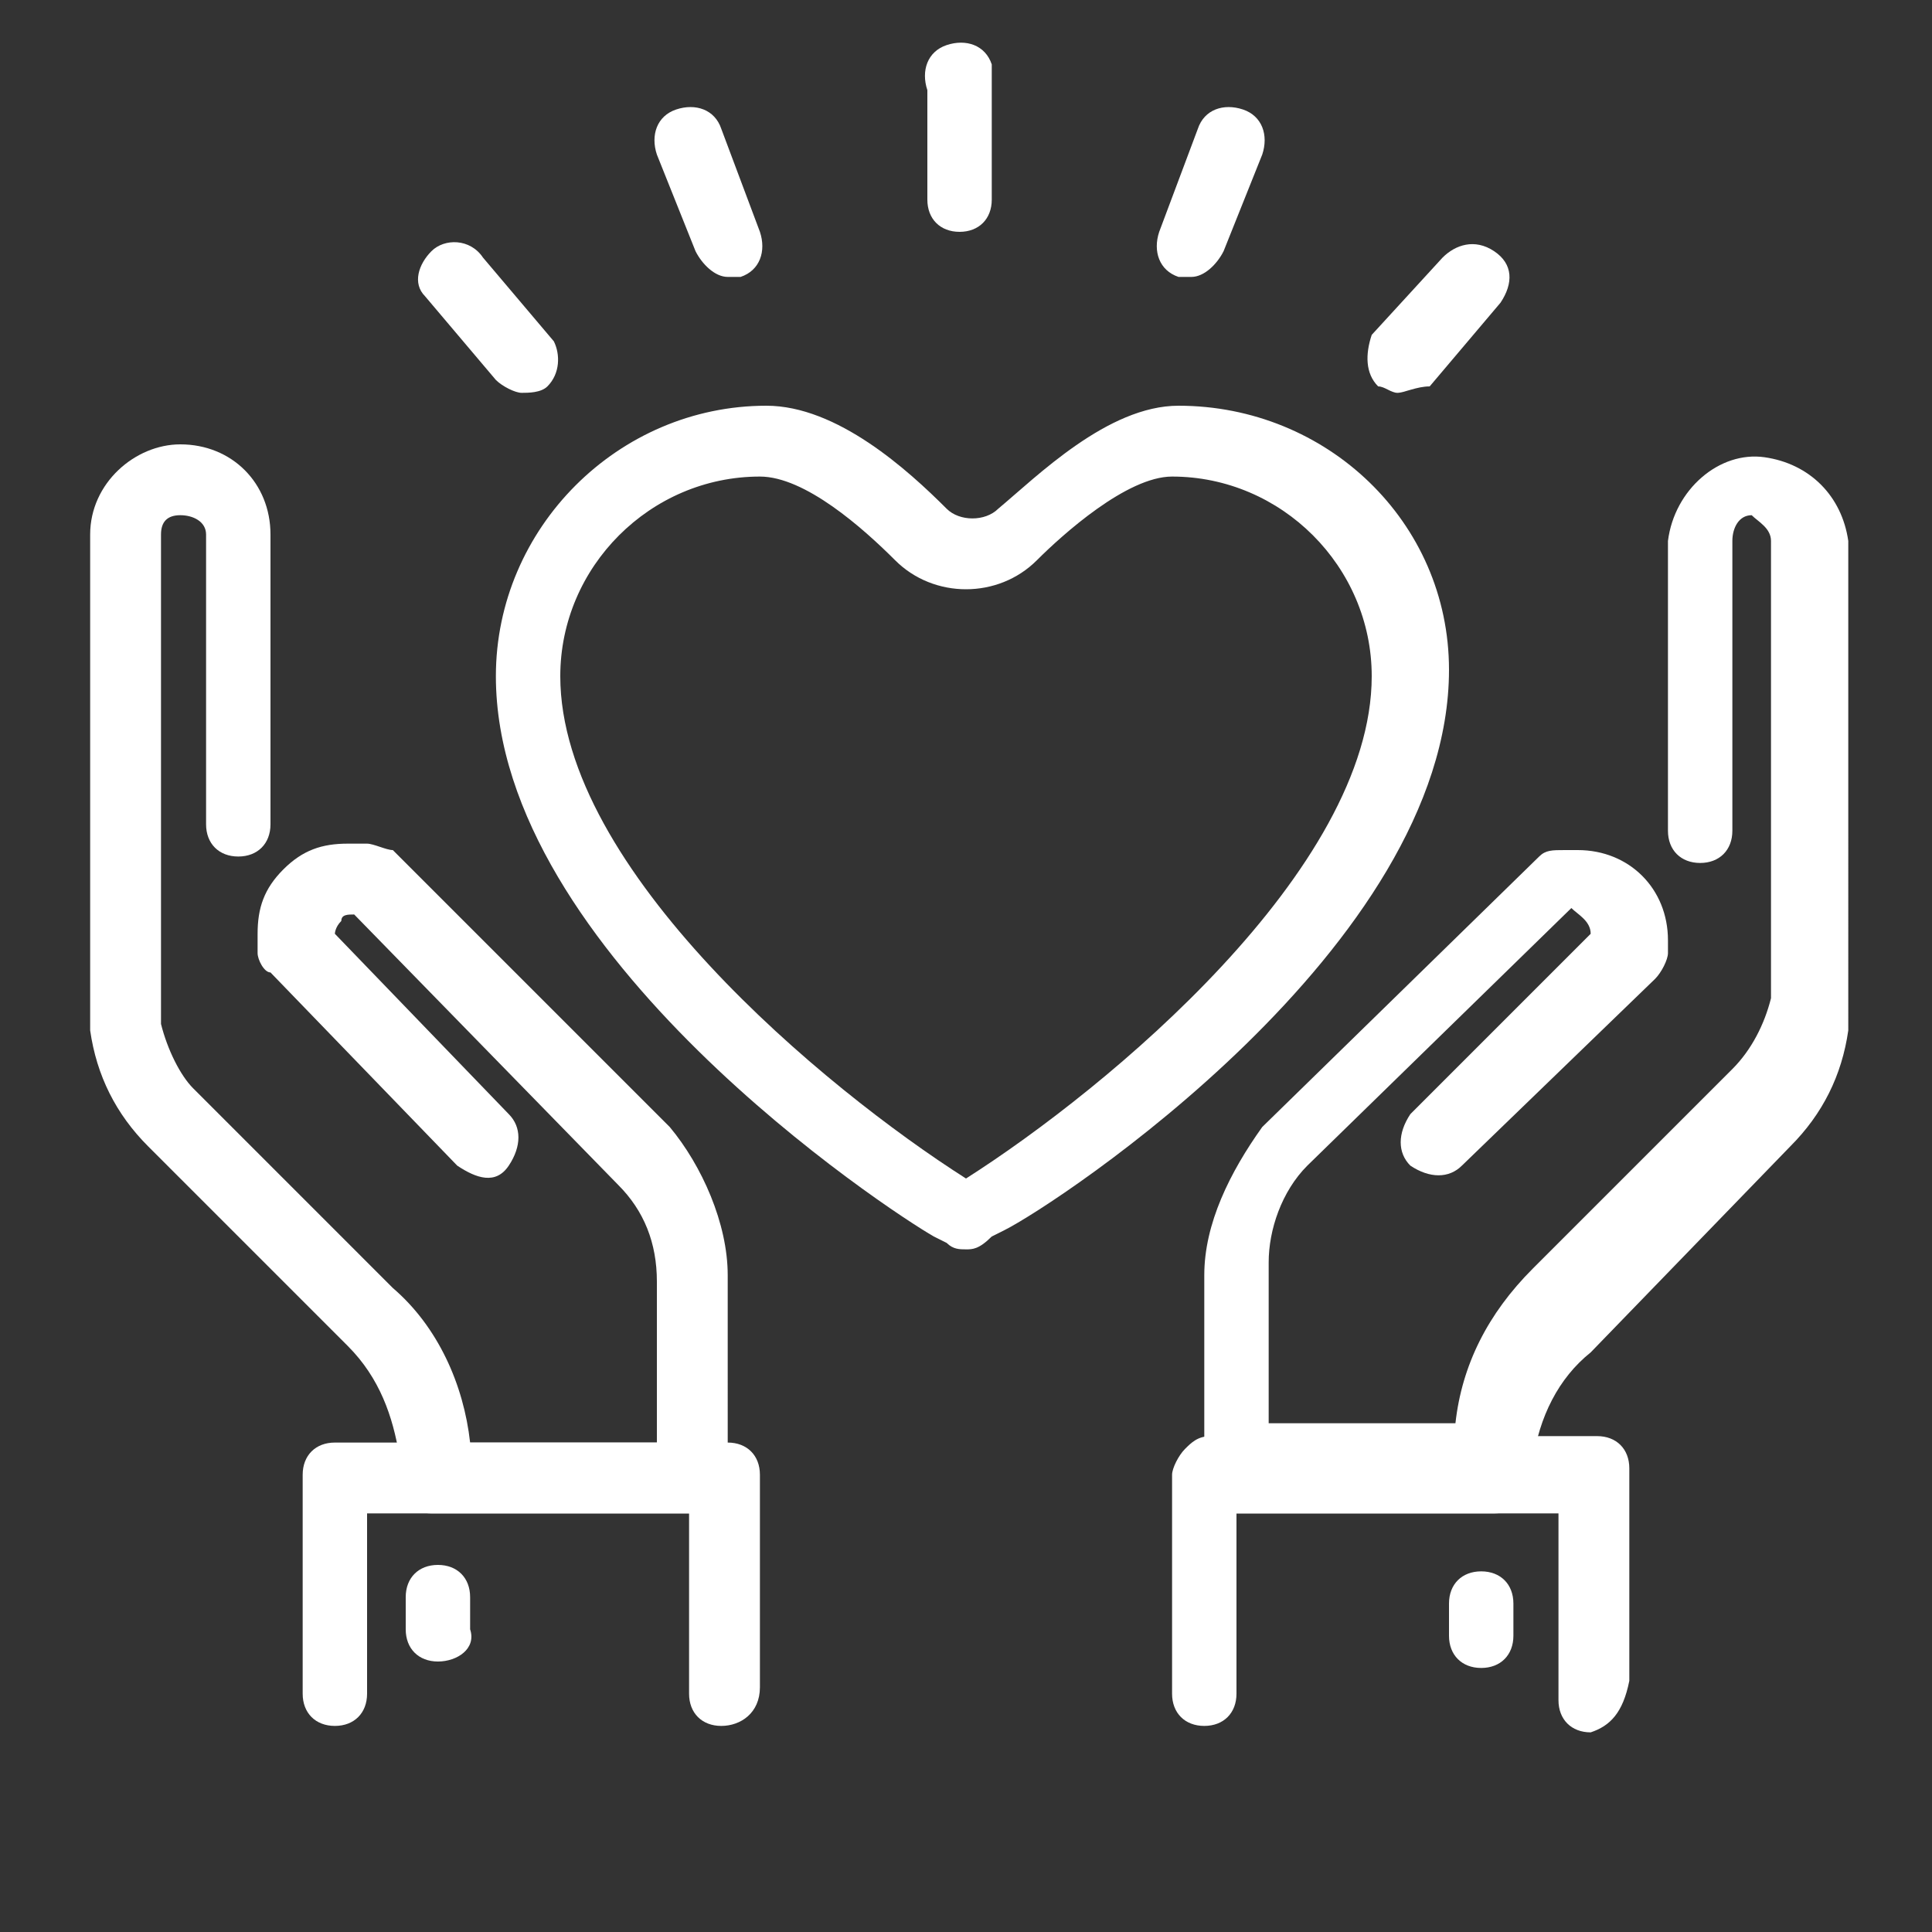
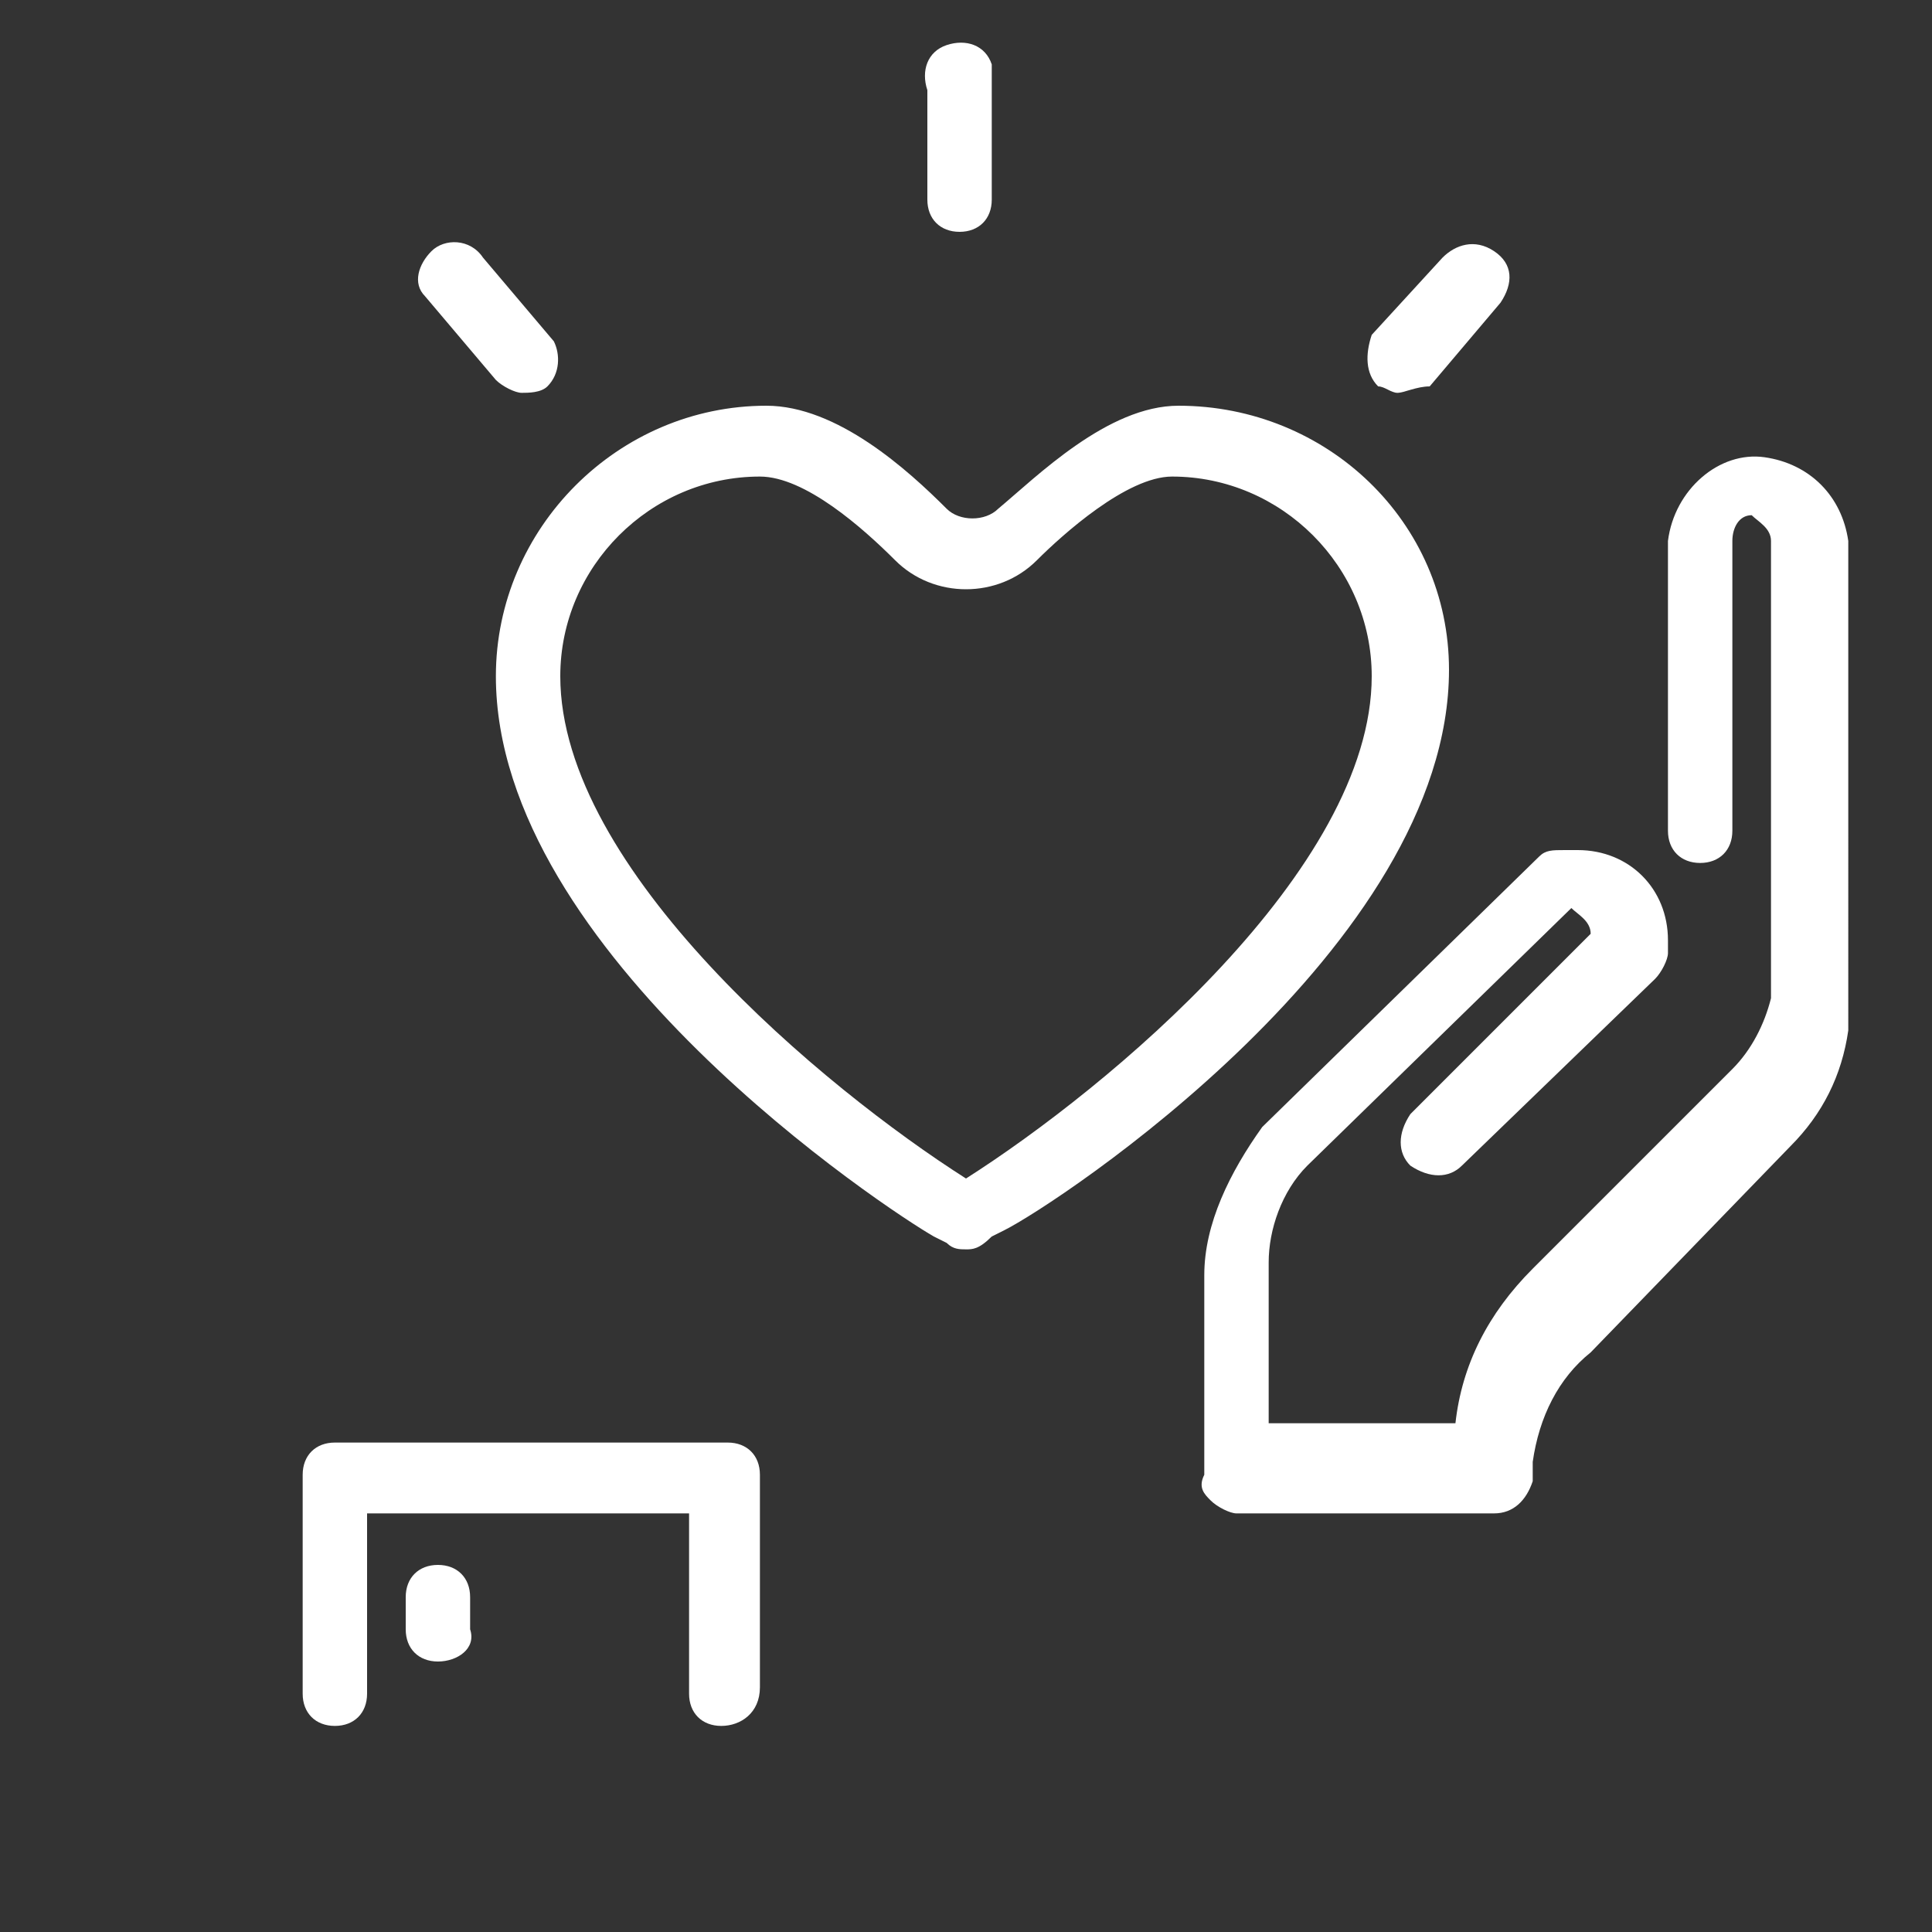
<svg xmlns="http://www.w3.org/2000/svg" version="1.1" id="レイヤー_1" x="0px" y="0px" width="30px" height="30px" viewBox="0 0 30 30" style="enable-background:new 0 0 30 30;" xml:space="preserve">
  <rect x="0" y="0" width="30" height="30" fill="#333333" stroke="none" />
  <style type="text/css">
	.st0{fill:#FFFFFF;}
</style>
  <g id="レイヤー_2_1_">
    <g id="レイヤー_3">
-       <path class="st0" d="M10.7,23.5L10.7,23.5h-4c-0.3,0-0.5-0.2-0.5-0.5l0,0v-0.4c-0.1-0.6-0.3-1.2-0.8-1.7l-3.1-3.1    c-0.5-0.5-0.8-1.1-0.9-1.8V8.3c0-0.8,0.7-1.4,1.4-1.4l0,0l0,0c0.8,0,1.4,0.6,1.4,1.4v4.5c0,0.3-0.2,0.5-0.5,0.5l0,0    c-0.3,0-0.5-0.2-0.5-0.5V8.3C3.2,8.1,3,8,2.8,8l0,0C2.6,8,2.5,8.1,2.5,8.3v7.6c0.1,0.4,0.3,0.8,0.5,1L6.1,20    c0.7,0.6,1.1,1.5,1.2,2.4h2.9v-2.5c0-0.6-0.2-1.1-0.6-1.5l-4.1-4.2l0,0c-0.1,0-0.2,0-0.2,0.1c-0.1,0.1-0.1,0.2-0.1,0.2l0,0    l2.7,2.8c0.2,0.2,0.2,0.5,0,0.8s-0.5,0.2-0.8,0l-2.9-3c-0.1,0-0.2-0.2-0.2-0.3v-0.3c0-0.4,0.1-0.7,0.4-1s0.6-0.4,1-0.4h0.3    c0.1,0,0.3,0.1,0.4,0.1l4.3,4.3c0.5,0.6,0.9,1.5,0.9,2.3V23c0,0.1-0.1,0.3-0.2,0.4C11,23.5,10.8,23.5,10.7,23.5z" />
      <path class="st0" d="M11.2,26.8L11.2,26.8c-0.3,0-0.5-0.2-0.5-0.5l0,0v-2.8h-5v2.8c0,0.3-0.2,0.5-0.5,0.5l0,0l0,0    c-0.3,0-0.5-0.2-0.5-0.5v-3.4c0-0.3,0.2-0.5,0.5-0.5l0,0h6.1c0.3,0,0.5,0.2,0.5,0.5v3.3C11.8,26.6,11.5,26.8,11.2,26.8L11.2,26.8z    " />
      <path class="st0" d="M6.8,25.8L6.8,25.8c-0.3,0-0.5-0.2-0.5-0.5l0,0v-0.5c0-0.3,0.2-0.5,0.5-0.5l0,0l0,0c0.3,0,0.5,0.2,0.5,0.5    v0.5C7.4,25.6,7.1,25.8,6.8,25.8L6.8,25.8z" />
      <path class="st0" d="M23.2,23.5L23.2,23.5h-4c-0.1,0-0.3-0.1-0.4-0.2s-0.2-0.2-0.1-0.4v-3.1c0-0.8,0.4-1.6,0.9-2.3l4.3-4.2    c0.1-0.1,0.2-0.1,0.4-0.1h0.2c0.8,0,1.4,0.6,1.4,1.4v0.2c0,0.1-0.1,0.3-0.2,0.4l-3,2.9c-0.2,0.2-0.5,0.2-0.8,0    c-0.2-0.2-0.2-0.5,0-0.8l0,0l2.8-2.8l0,0c0-0.2-0.2-0.3-0.3-0.4l0,0l-4.1,4c-0.4,0.4-0.6,1-0.6,1.5v2.5h2.9    c0.1-0.9,0.5-1.7,1.2-2.4l3.1-3.1c0.3-0.3,0.5-0.7,0.6-1.1V8.4c0-0.2-0.2-0.3-0.3-0.4l0,0c-0.2,0-0.3,0.2-0.3,0.4v4.5    c0,0.3-0.2,0.5-0.5,0.5l0,0c-0.3,0-0.5-0.2-0.5-0.5V8.4C26,7.6,26.7,7,27.4,7.1s1.2,0.6,1.3,1.3V16c-0.1,0.7-0.4,1.3-0.9,1.8    L24.7,21c-0.5,0.4-0.8,1-0.9,1.7V23C23.7,23.3,23.5,23.5,23.2,23.5z" />
-       <path class="st0" d="M24.7,26.9L24.7,26.9c-0.3,0-0.5-0.2-0.5-0.5l0,0v-2.9h-5v2.8c0,0.3-0.2,0.5-0.5,0.5l0,0l0,0    c-0.3,0-0.5-0.2-0.5-0.5v-3.4c0-0.1,0.1-0.3,0.2-0.4s0.2-0.2,0.4-0.2h6c0.3,0,0.5,0.2,0.5,0.5v3.3C25.2,26.6,25,26.8,24.7,26.9    L24.7,26.9z" />
-       <path class="st0" d="M23,25.9L23,25.9c-0.3,0-0.5-0.2-0.5-0.5l0,0v-0.5c0-0.3,0.2-0.5,0.5-0.5l0,0l0,0c0.3,0,0.5,0.2,0.5,0.5v0.5    C23.5,25.7,23.3,25.9,23,25.9L23,25.9z" />
      <path class="st0" d="M15,19.4c-0.1,0-0.2,0-0.3-0.1l-0.2-0.1c-0.7-0.4-6.8-4.4-6.8-8.7c0-2.3,1.9-4.2,4.2-4.2l0,0    c1.1,0,2.2,1,2.8,1.6c0.2,0.2,0.6,0.2,0.8,0c0.6-0.5,1.7-1.6,2.8-1.6c2.3,0,4.2,1.8,4.2,4.1l0,0c0,4.3-6.1,8.3-6.9,8.7l-0.2,0.1    C15.2,19.4,15.1,19.4,15,19.4z M11.8,7.4c-1.7,0-3.1,1.4-3.1,3.1c0,3,4.1,6.4,6.3,7.8c2.2-1.4,6.3-4.8,6.3-7.8    c0-1.7-1.4-3.1-3.1-3.1c-0.7,0-1.7,0.9-2.1,1.3c-0.6,0.6-1.6,0.6-2.2,0C13.4,8.2,12.5,7.4,11.8,7.4L11.8,7.4z" />
      <path class="st0" d="M14.9,3.6c-0.3,0-0.5-0.2-0.5-0.5V1.4c-0.1-0.3,0-0.6,0.3-0.7s0.6,0,0.7,0.3c0,0.1,0,0.2,0,0.4v1.7    C15.4,3.4,15.2,3.6,14.9,3.6z" />
-       <path class="st0" d="M11.3,4.3c-0.2,0-0.4-0.2-0.5-0.4l-0.6-1.5c-0.1-0.3,0-0.6,0.3-0.7s0.6,0,0.7,0.3l0.6,1.6    c0.1,0.3,0,0.6-0.3,0.7l0,0C11.4,4.3,11.3,4.3,11.3,4.3z" />
      <path class="st0" d="M8.1,6.1C8,6.1,7.8,6,7.7,5.9L6.6,4.6C6.4,4.4,6.5,4.1,6.7,3.9C6.9,3.7,7.3,3.7,7.5,4l1.1,1.3    C8.7,5.5,8.7,5.8,8.5,6l0,0C8.4,6.1,8.2,6.1,8.1,6.1z" />
-       <path class="st0" d="M18.5,4.3c-0.1,0-0.1,0-0.2,0C18,4.2,17.9,3.9,18,3.6l0,0L18.6,2c0.1-0.3,0.4-0.4,0.7-0.3s0.4,0.4,0.3,0.7    L19,3.9C18.9,4.1,18.7,4.3,18.5,4.3z" />
      <path class="st0" d="M21.7,6.1c-0.1,0-0.2-0.1-0.3-0.1c-0.2-0.2-0.2-0.5-0.1-0.8L22.4,4c0.2-0.2,0.5-0.3,0.8-0.1    c0.3,0.2,0.3,0.5,0.1,0.8l0,0L22.2,6C22,6,21.8,6.1,21.7,6.1z" />
    </g>
  </g>
</svg>